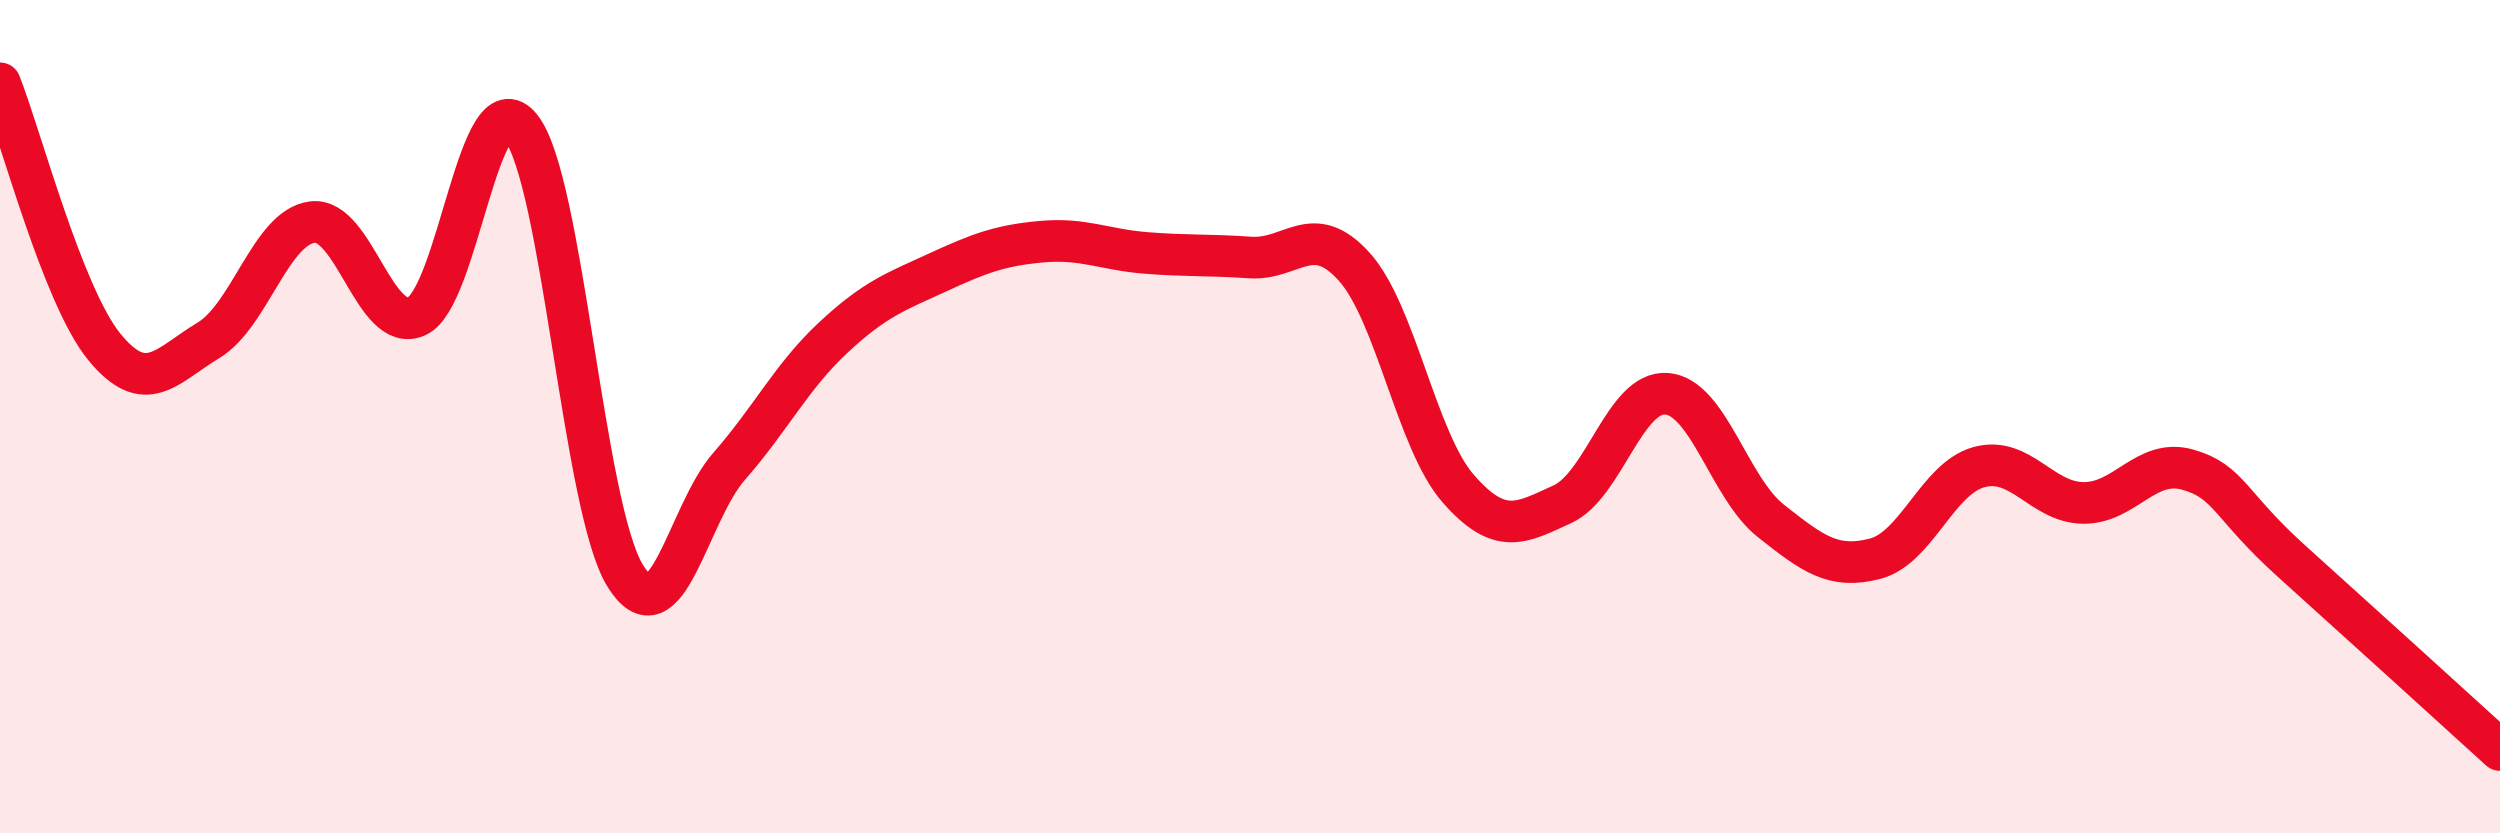
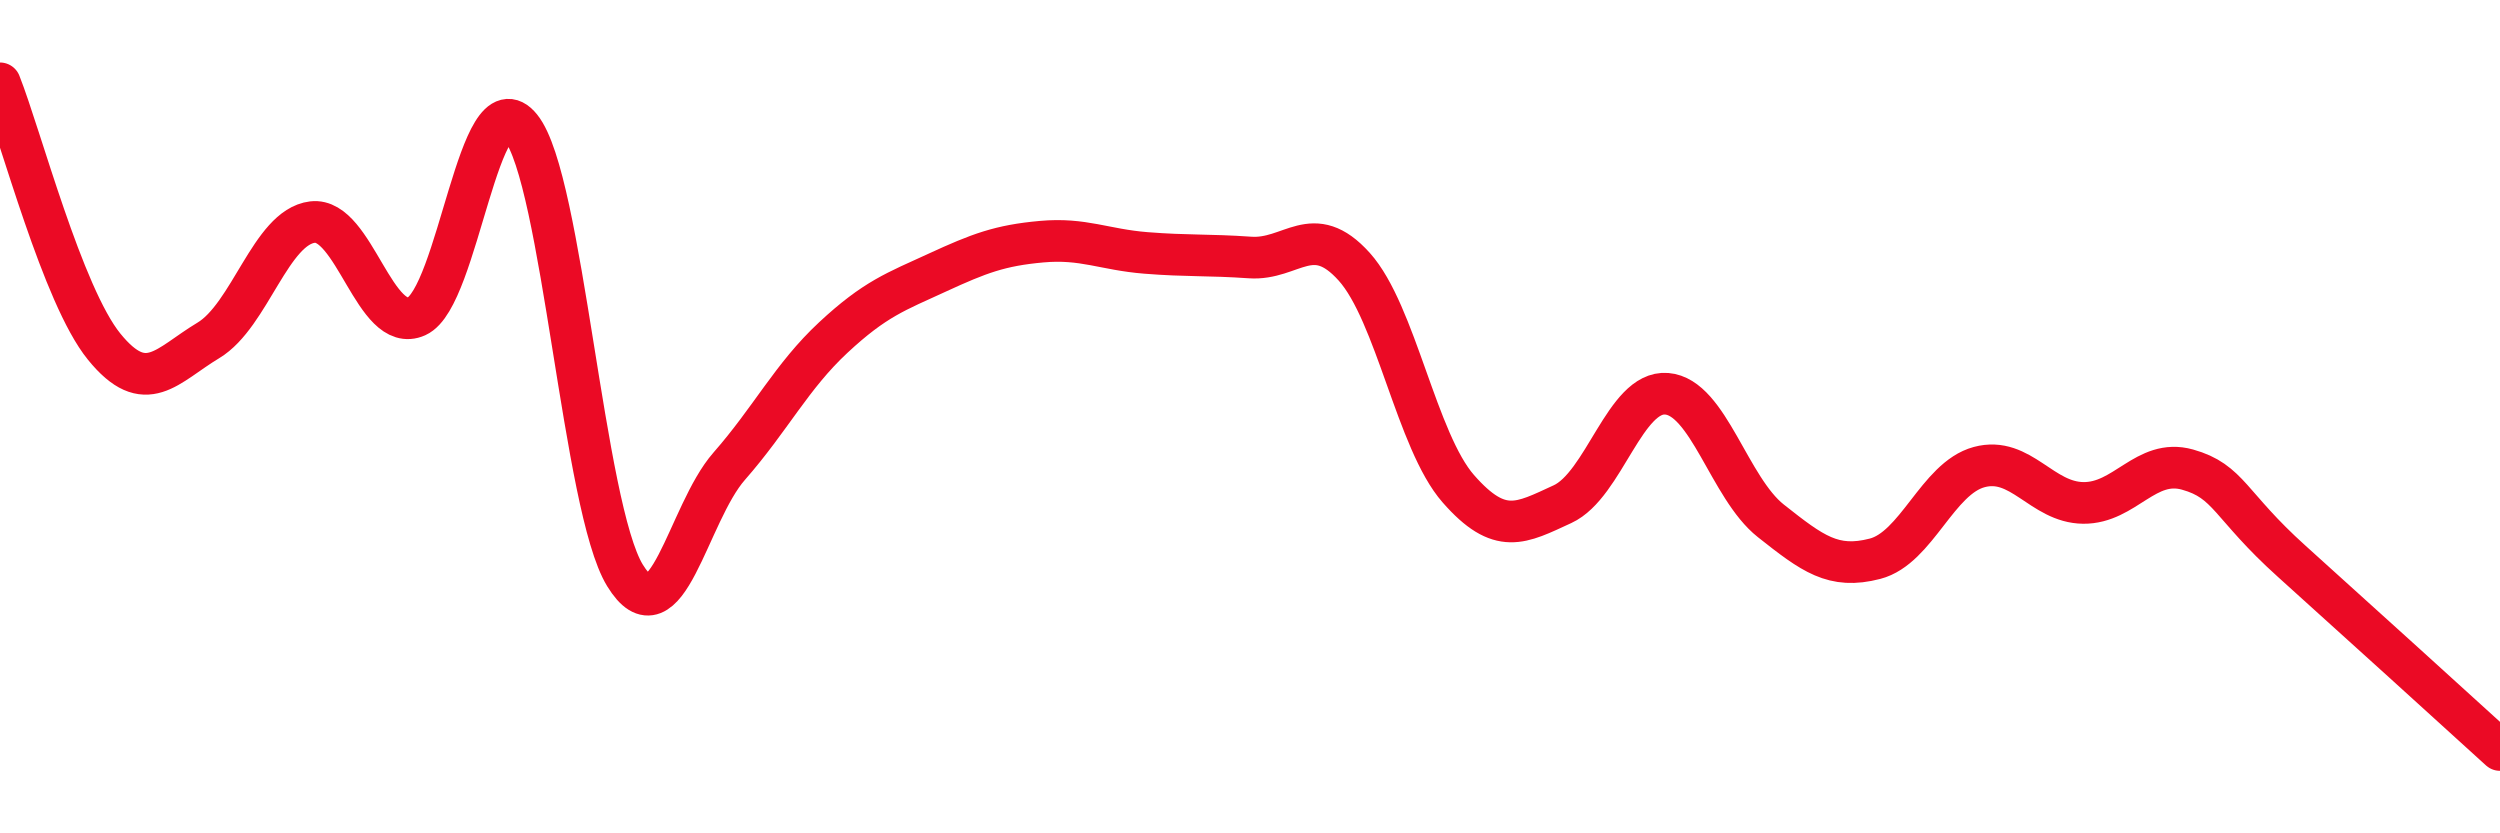
<svg xmlns="http://www.w3.org/2000/svg" width="60" height="20" viewBox="0 0 60 20">
-   <path d="M 0,2 C 0.5,3.26 1.5,7.09 2.5,8.32 C 3.5,9.55 4,8.77 5,8.17 C 6,7.57 6.5,5.45 7.5,5.33 C 8.5,5.21 9,8.04 10,7.59 C 11,7.14 11.5,1.82 12.5,3.06 C 13.5,4.3 14,12.18 15,13.81 C 16,15.44 16.5,12.33 17.5,11.19 C 18.5,10.05 19,9.03 20,8.1 C 21,7.17 21.5,7 22.5,6.54 C 23.5,6.08 24,5.89 25,5.8 C 26,5.71 26.5,5.99 27.5,6.07 C 28.5,6.15 29,6.11 30,6.18 C 31,6.25 31.5,5.29 32.5,6.4 C 33.5,7.51 34,10.59 35,11.73 C 36,12.87 36.5,12.56 37.5,12.1 C 38.5,11.64 39,9.37 40,9.45 C 41,9.53 41.5,11.71 42.5,12.5 C 43.5,13.29 44,13.67 45,13.41 C 46,13.15 46.5,11.48 47.5,11.21 C 48.5,10.94 49,12.06 50,12.07 C 51,12.08 51.5,10.99 52.5,11.27 C 53.5,11.55 53.5,12.12 55,13.47 C 56.5,14.82 59,17.09 60,18L60 20L0 20Z" fill="#EB0A25" opacity="0.1" stroke-linecap="round" stroke-linejoin="round" />
  <path d="M 0,2 C 0.5,3.26 1.5,7.09 2.5,8.32 C 3.5,9.55 4,8.77 5,8.17 C 6,7.57 6.5,5.45 7.5,5.33 C 8.5,5.21 9,8.04 10,7.59 C 11,7.14 11.5,1.82 12.5,3.06 C 13.5,4.3 14,12.18 15,13.81 C 16,15.44 16.5,12.33 17.5,11.19 C 18.5,10.05 19,9.03 20,8.1 C 21,7.17 21.5,7 22.5,6.54 C 23.5,6.08 24,5.89 25,5.8 C 26,5.71 26.5,5.99 27.5,6.07 C 28.5,6.15 29,6.11 30,6.18 C 31,6.25 31.5,5.29 32.5,6.4 C 33.5,7.51 34,10.59 35,11.73 C 36,12.87 36.5,12.56 37.5,12.1 C 38.5,11.64 39,9.37 40,9.45 C 41,9.53 41.5,11.71 42.5,12.5 C 43.5,13.29 44,13.67 45,13.41 C 46,13.15 46.5,11.48 47.5,11.21 C 48.5,10.94 49,12.06 50,12.07 C 51,12.08 51.5,10.99 52.5,11.27 C 53.5,11.55 53.5,12.12 55,13.47 C 56.5,14.82 59,17.09 60,18" stroke="#EB0A25" stroke-width="1" fill="none" stroke-linecap="round" stroke-linejoin="round" />
</svg>